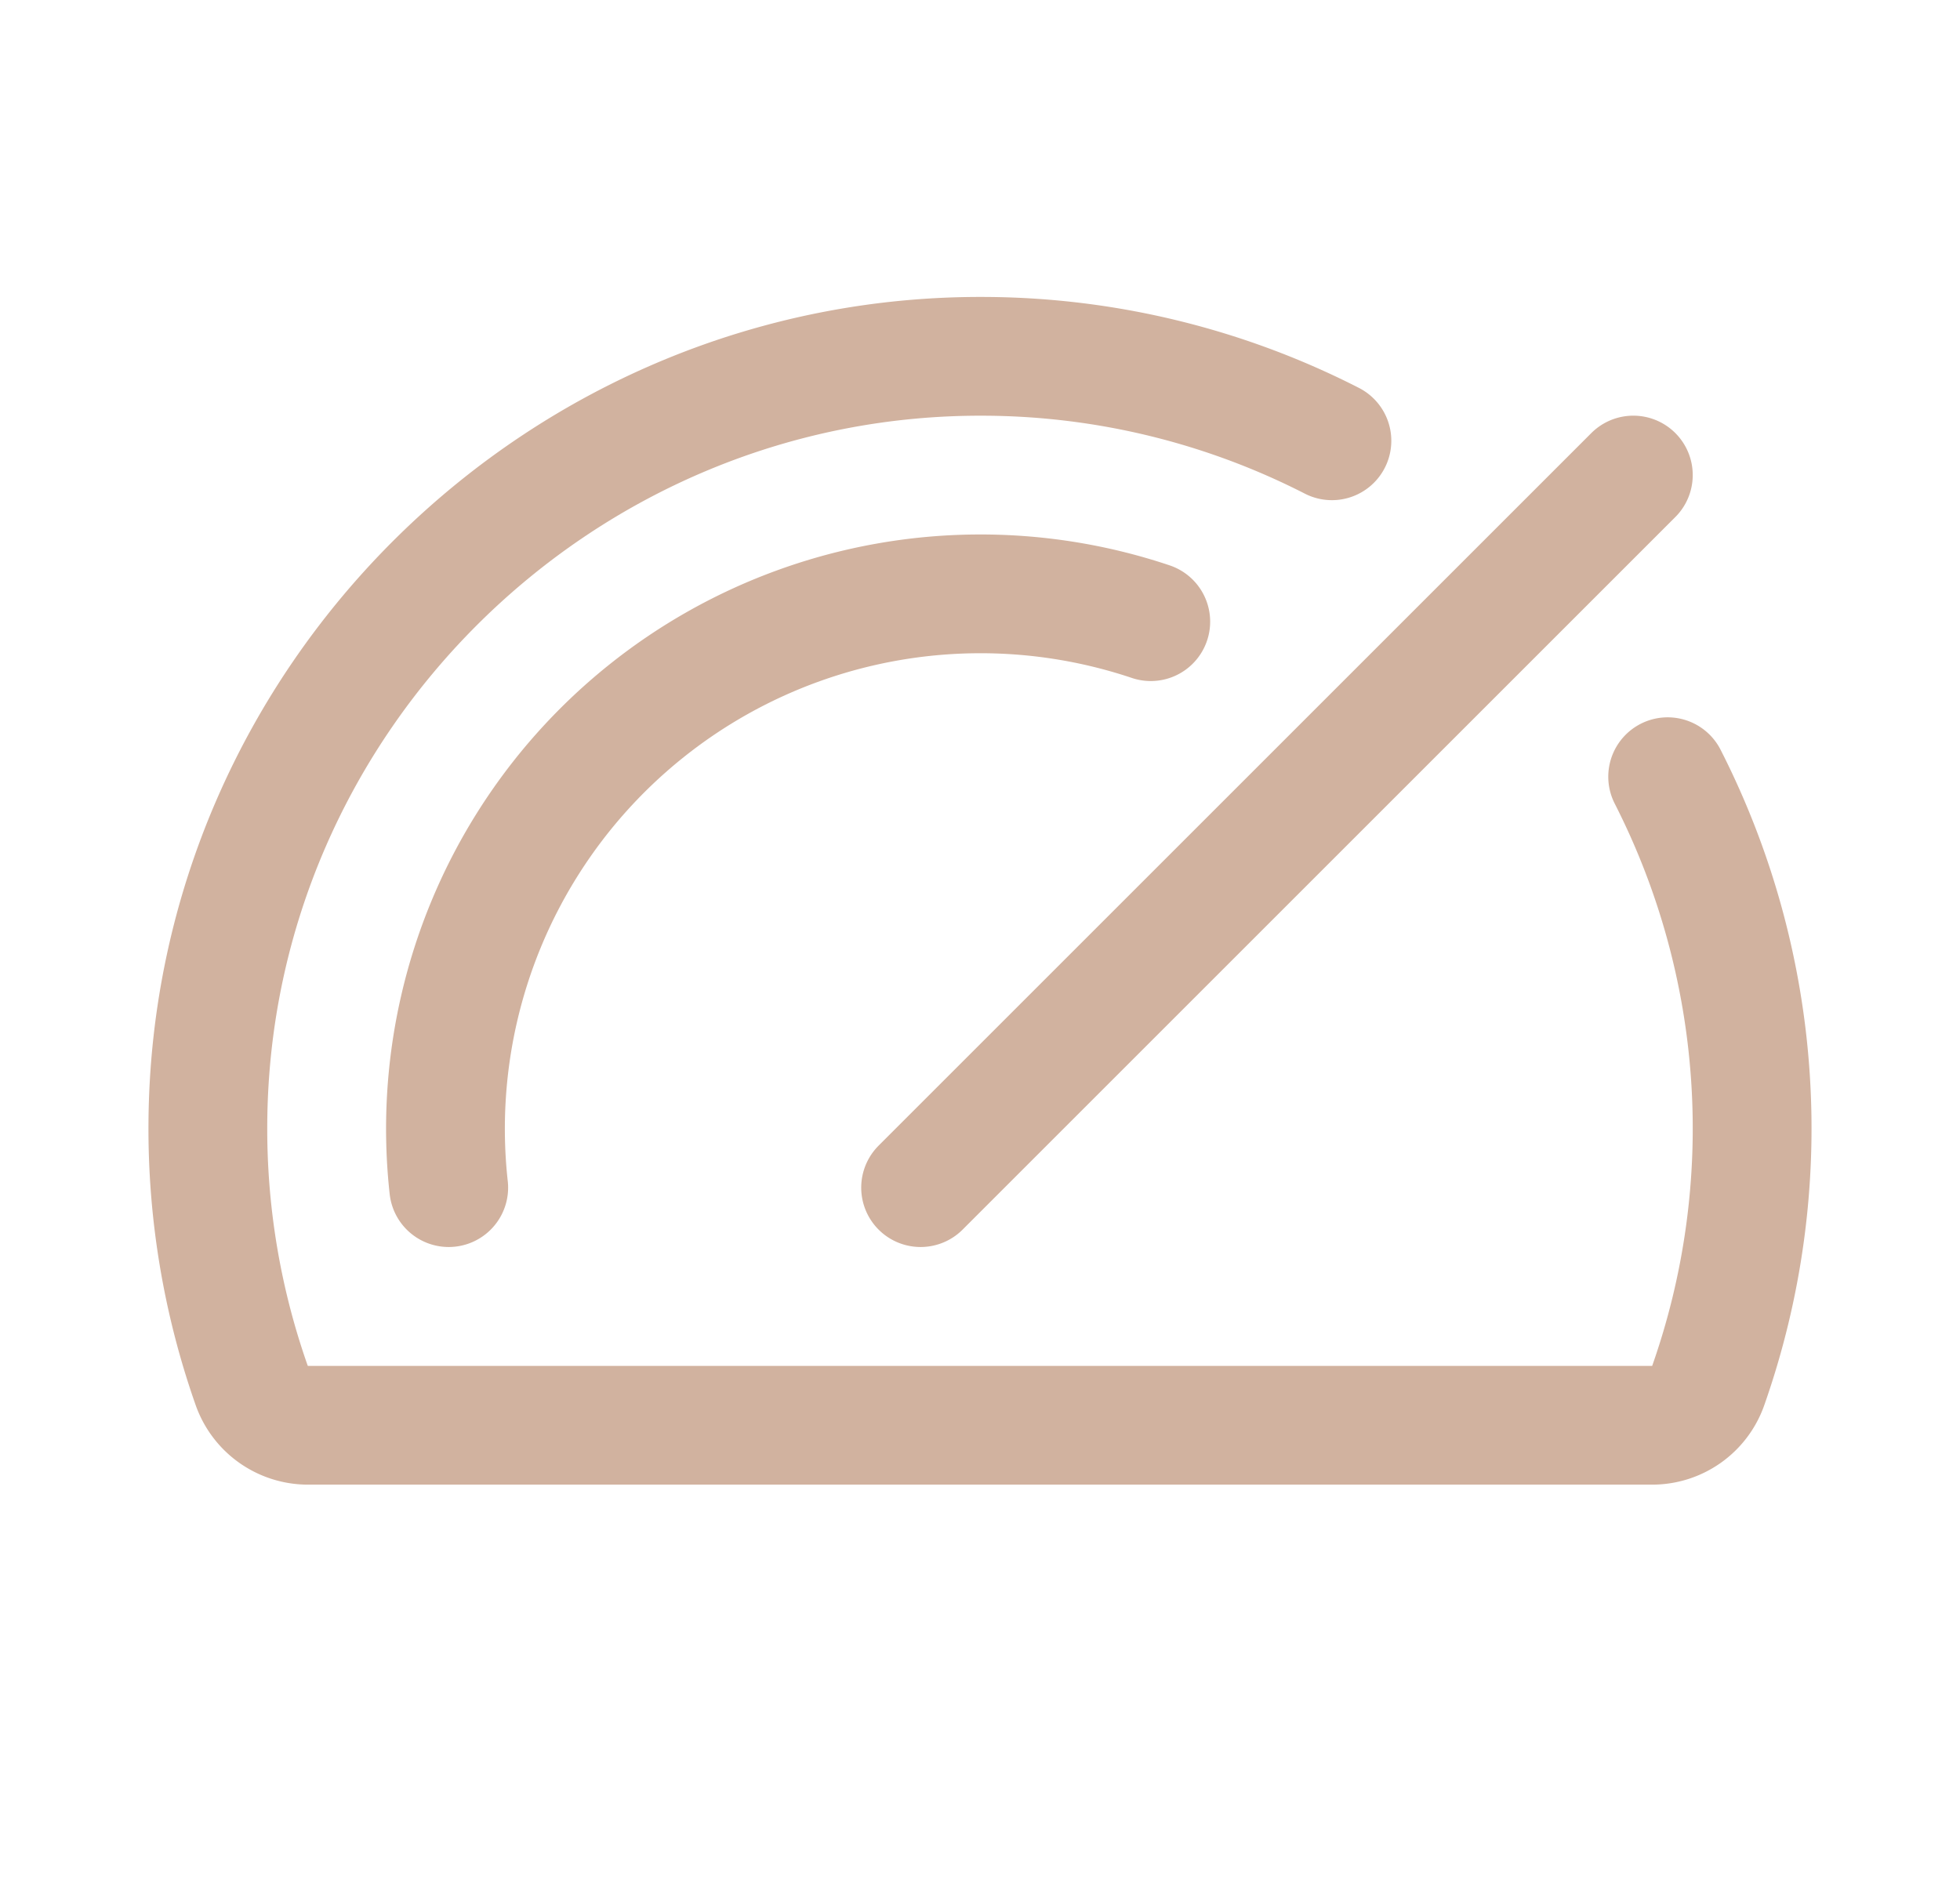
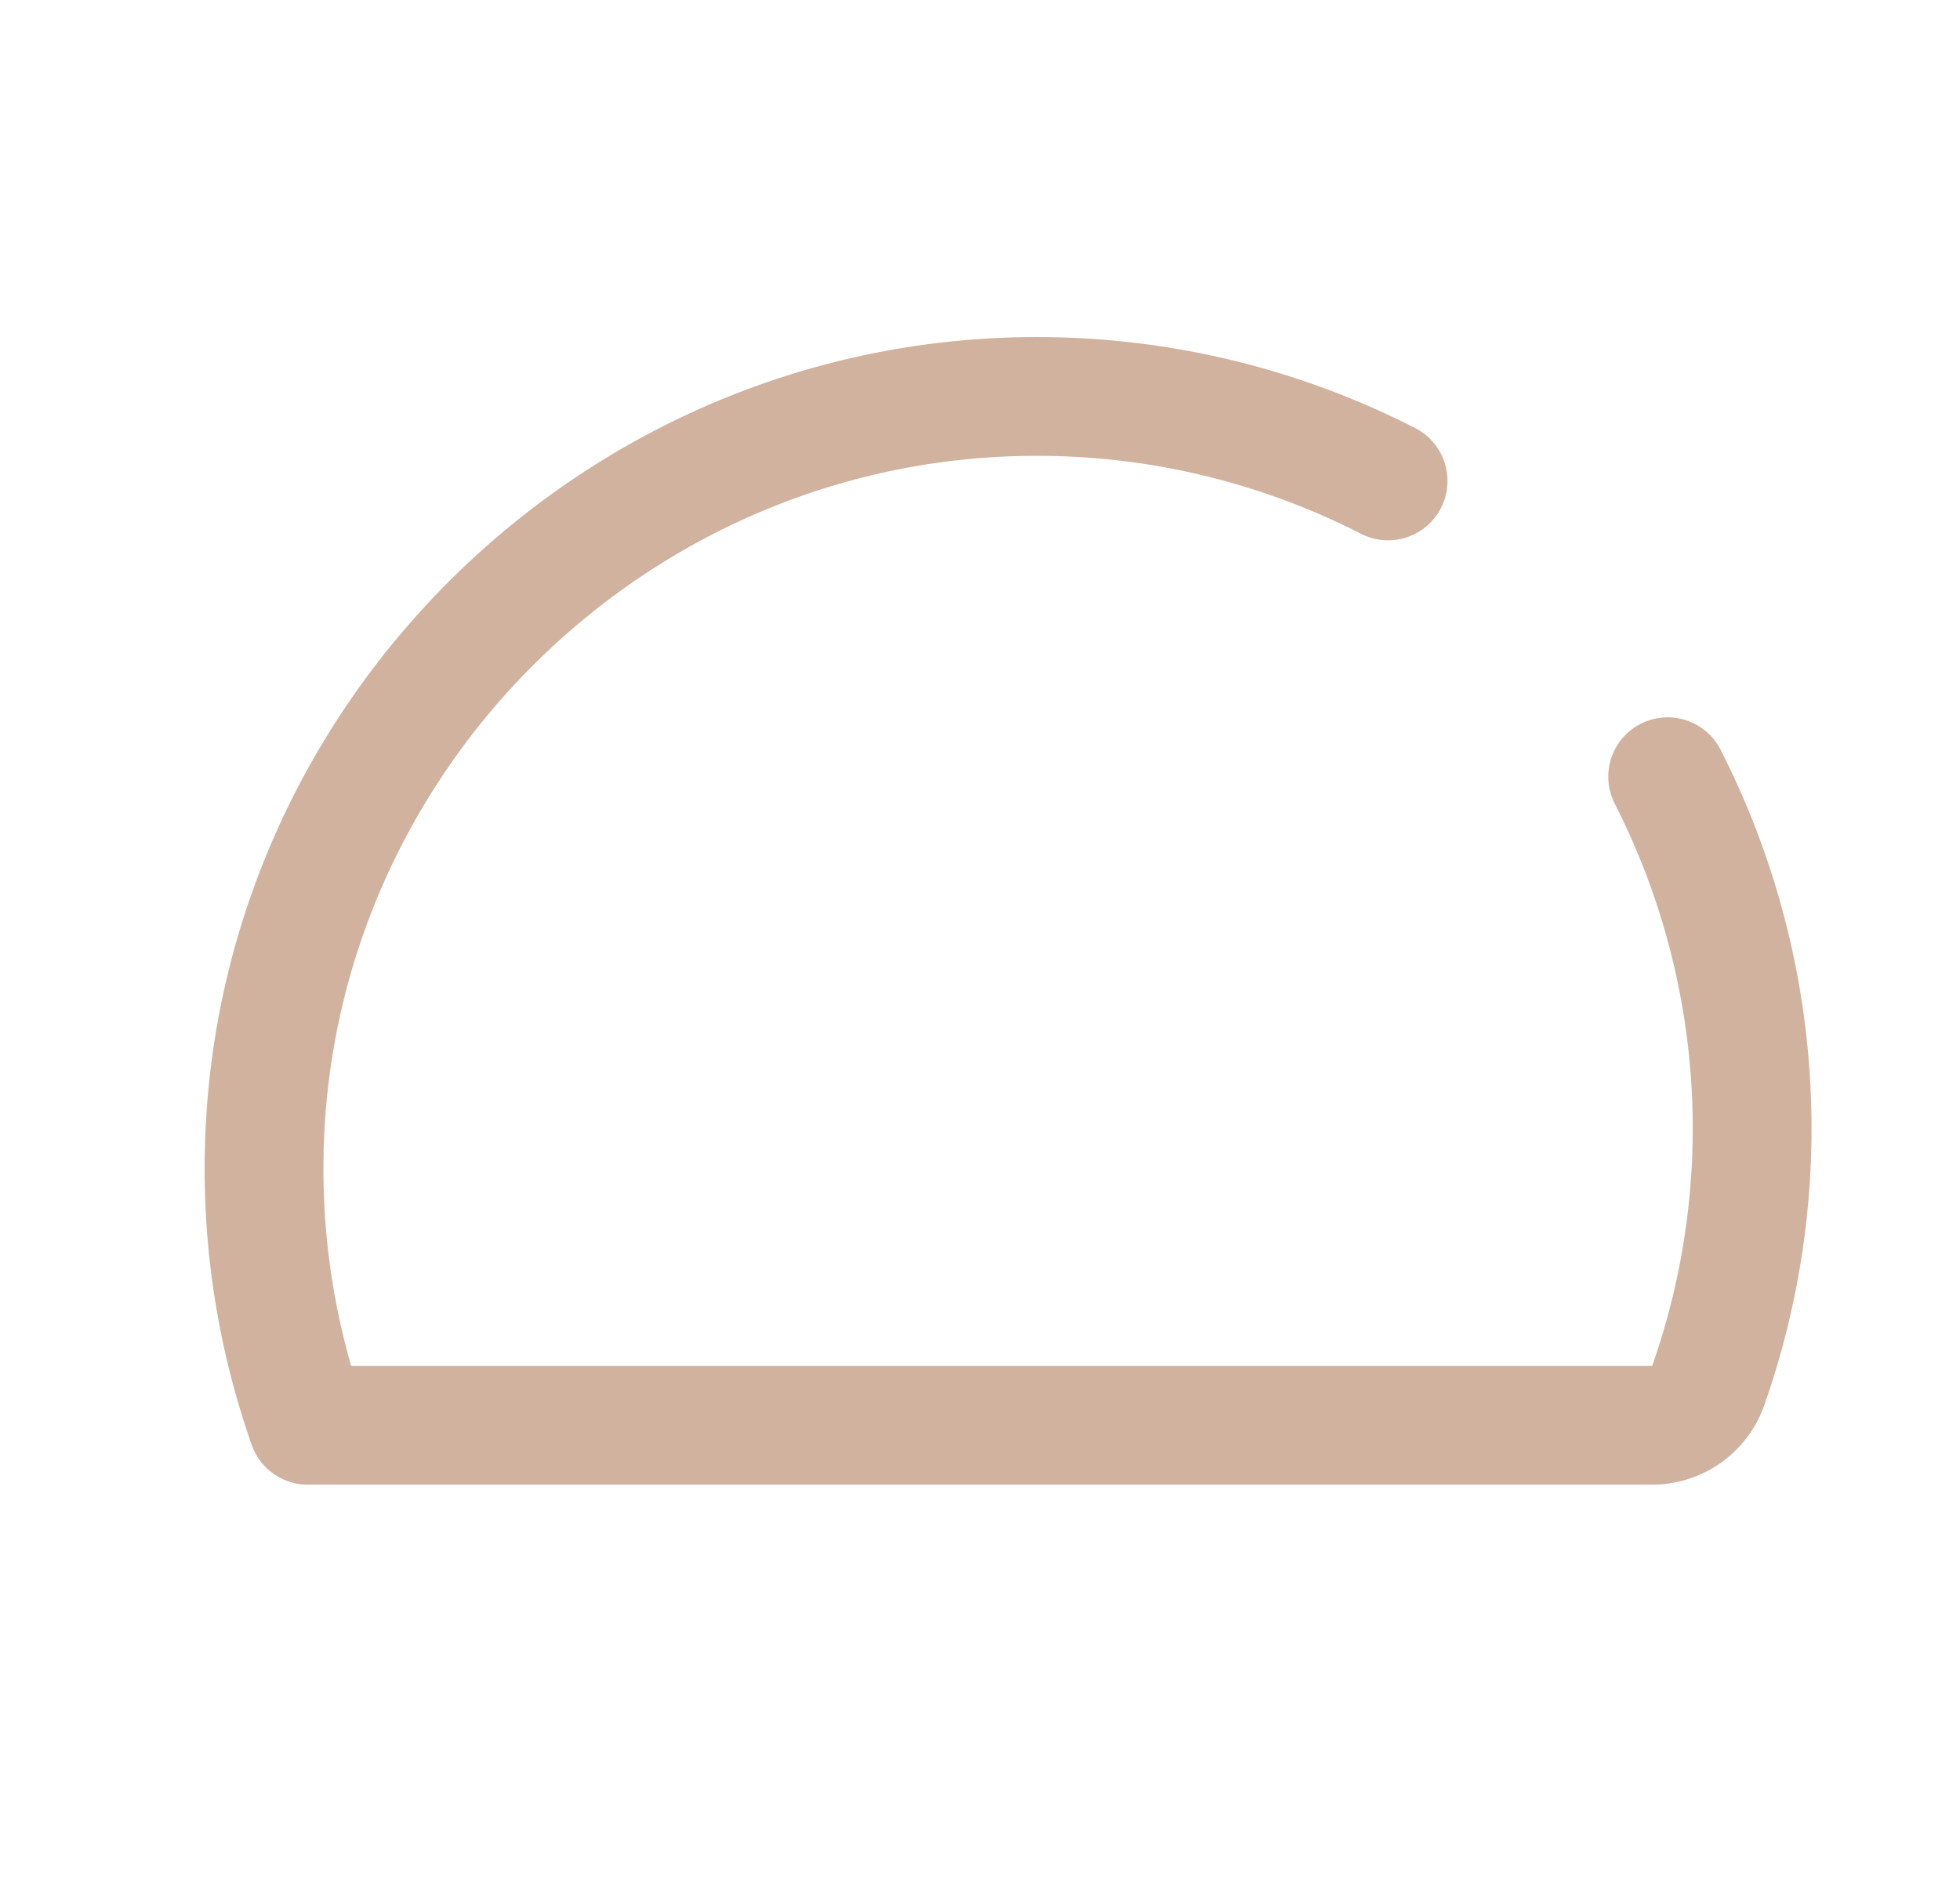
<svg xmlns="http://www.w3.org/2000/svg" width="33" height="32" fill="none">
-   <path d="M15.5 20l12-12M7.555 20a9.008 9.008 0 0111.82-9.531" stroke="#D1B29F" stroke-width="2" stroke-linecap="round" stroke-linejoin="round" />
-   <path d="M28.078 13.08a13.048 13.048 0 01.684 10.25 1 1 0 01-.946.672H5.182a1.006 1.006 0 01-.946-.676c-.5-1.422-.749-2.92-.736-4.427.055-7.149 5.966-12.962 13.125-12.898a12.96 12.96 0 015.8 1.422" stroke="#D1B29F" stroke-width="2" stroke-linecap="round" stroke-linejoin="round" />
+   <path d="M28.078 13.08a13.048 13.048 0 01.684 10.25 1 1 0 01-.946.672H5.182c-.5-1.422-.749-2.92-.736-4.427.055-7.149 5.966-12.962 13.125-12.898a12.96 12.96 0 015.8 1.422" stroke="#D1B29F" stroke-width="2" stroke-linecap="round" stroke-linejoin="round" />
</svg>